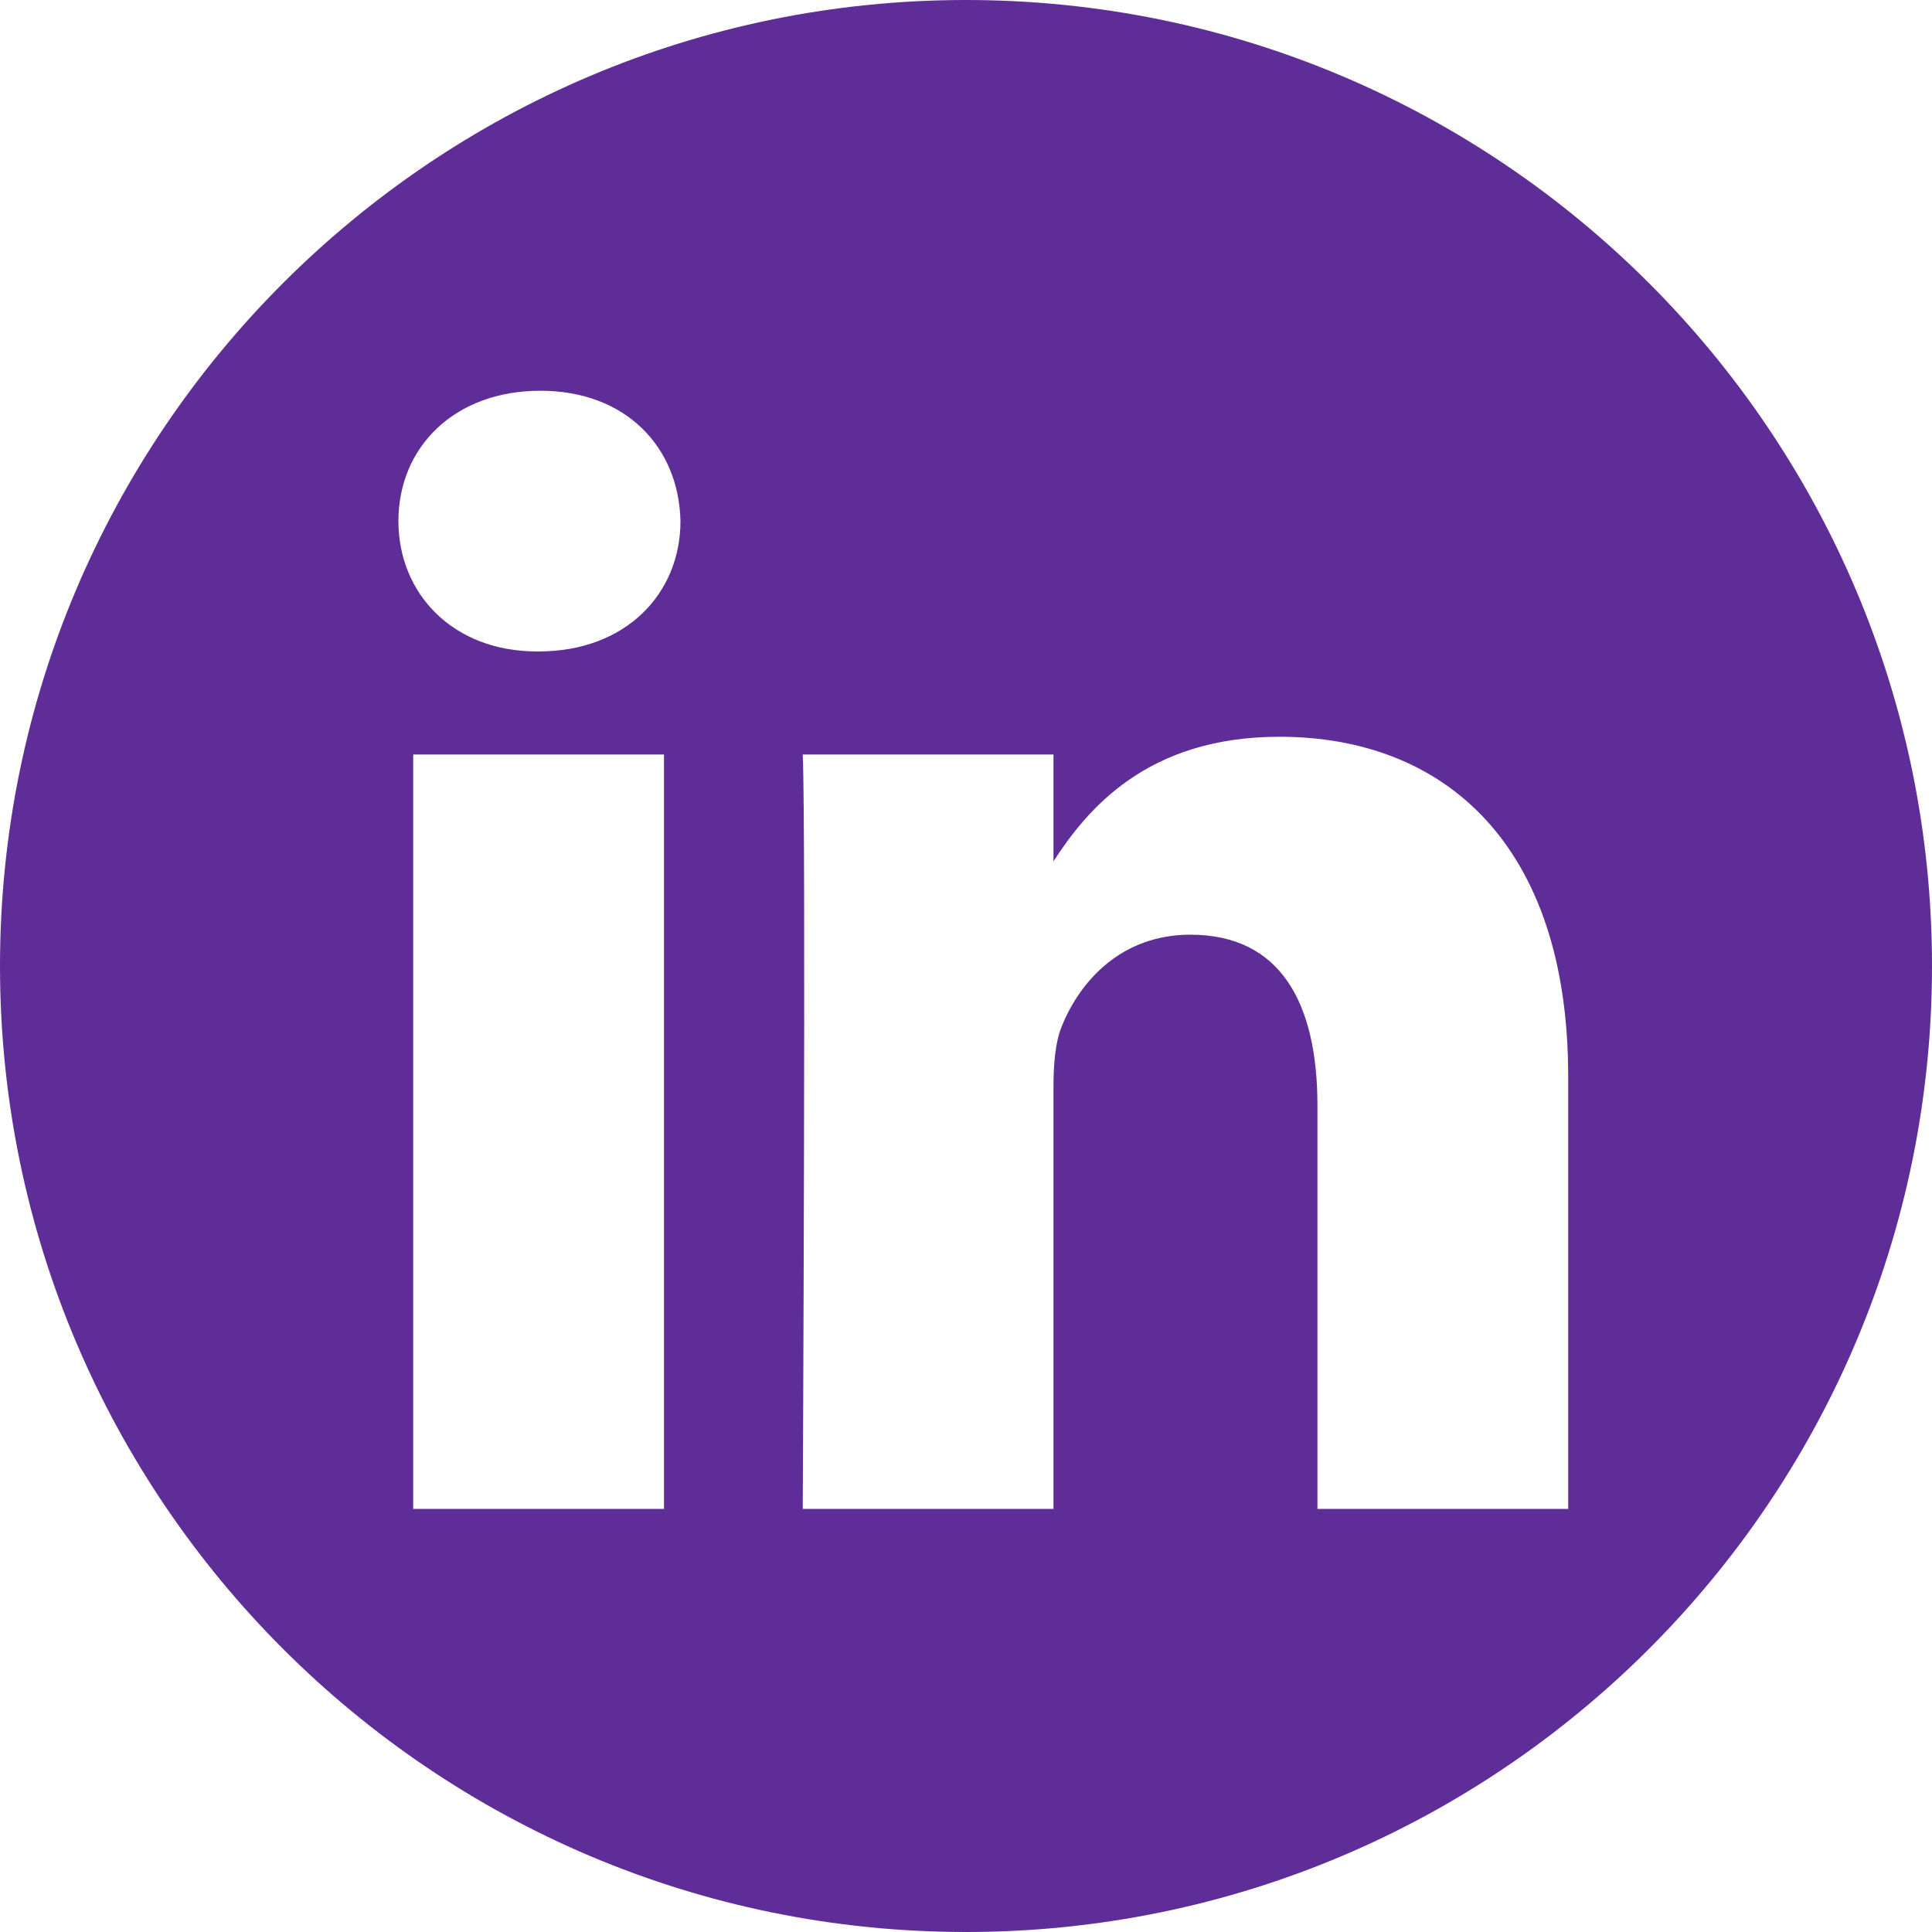
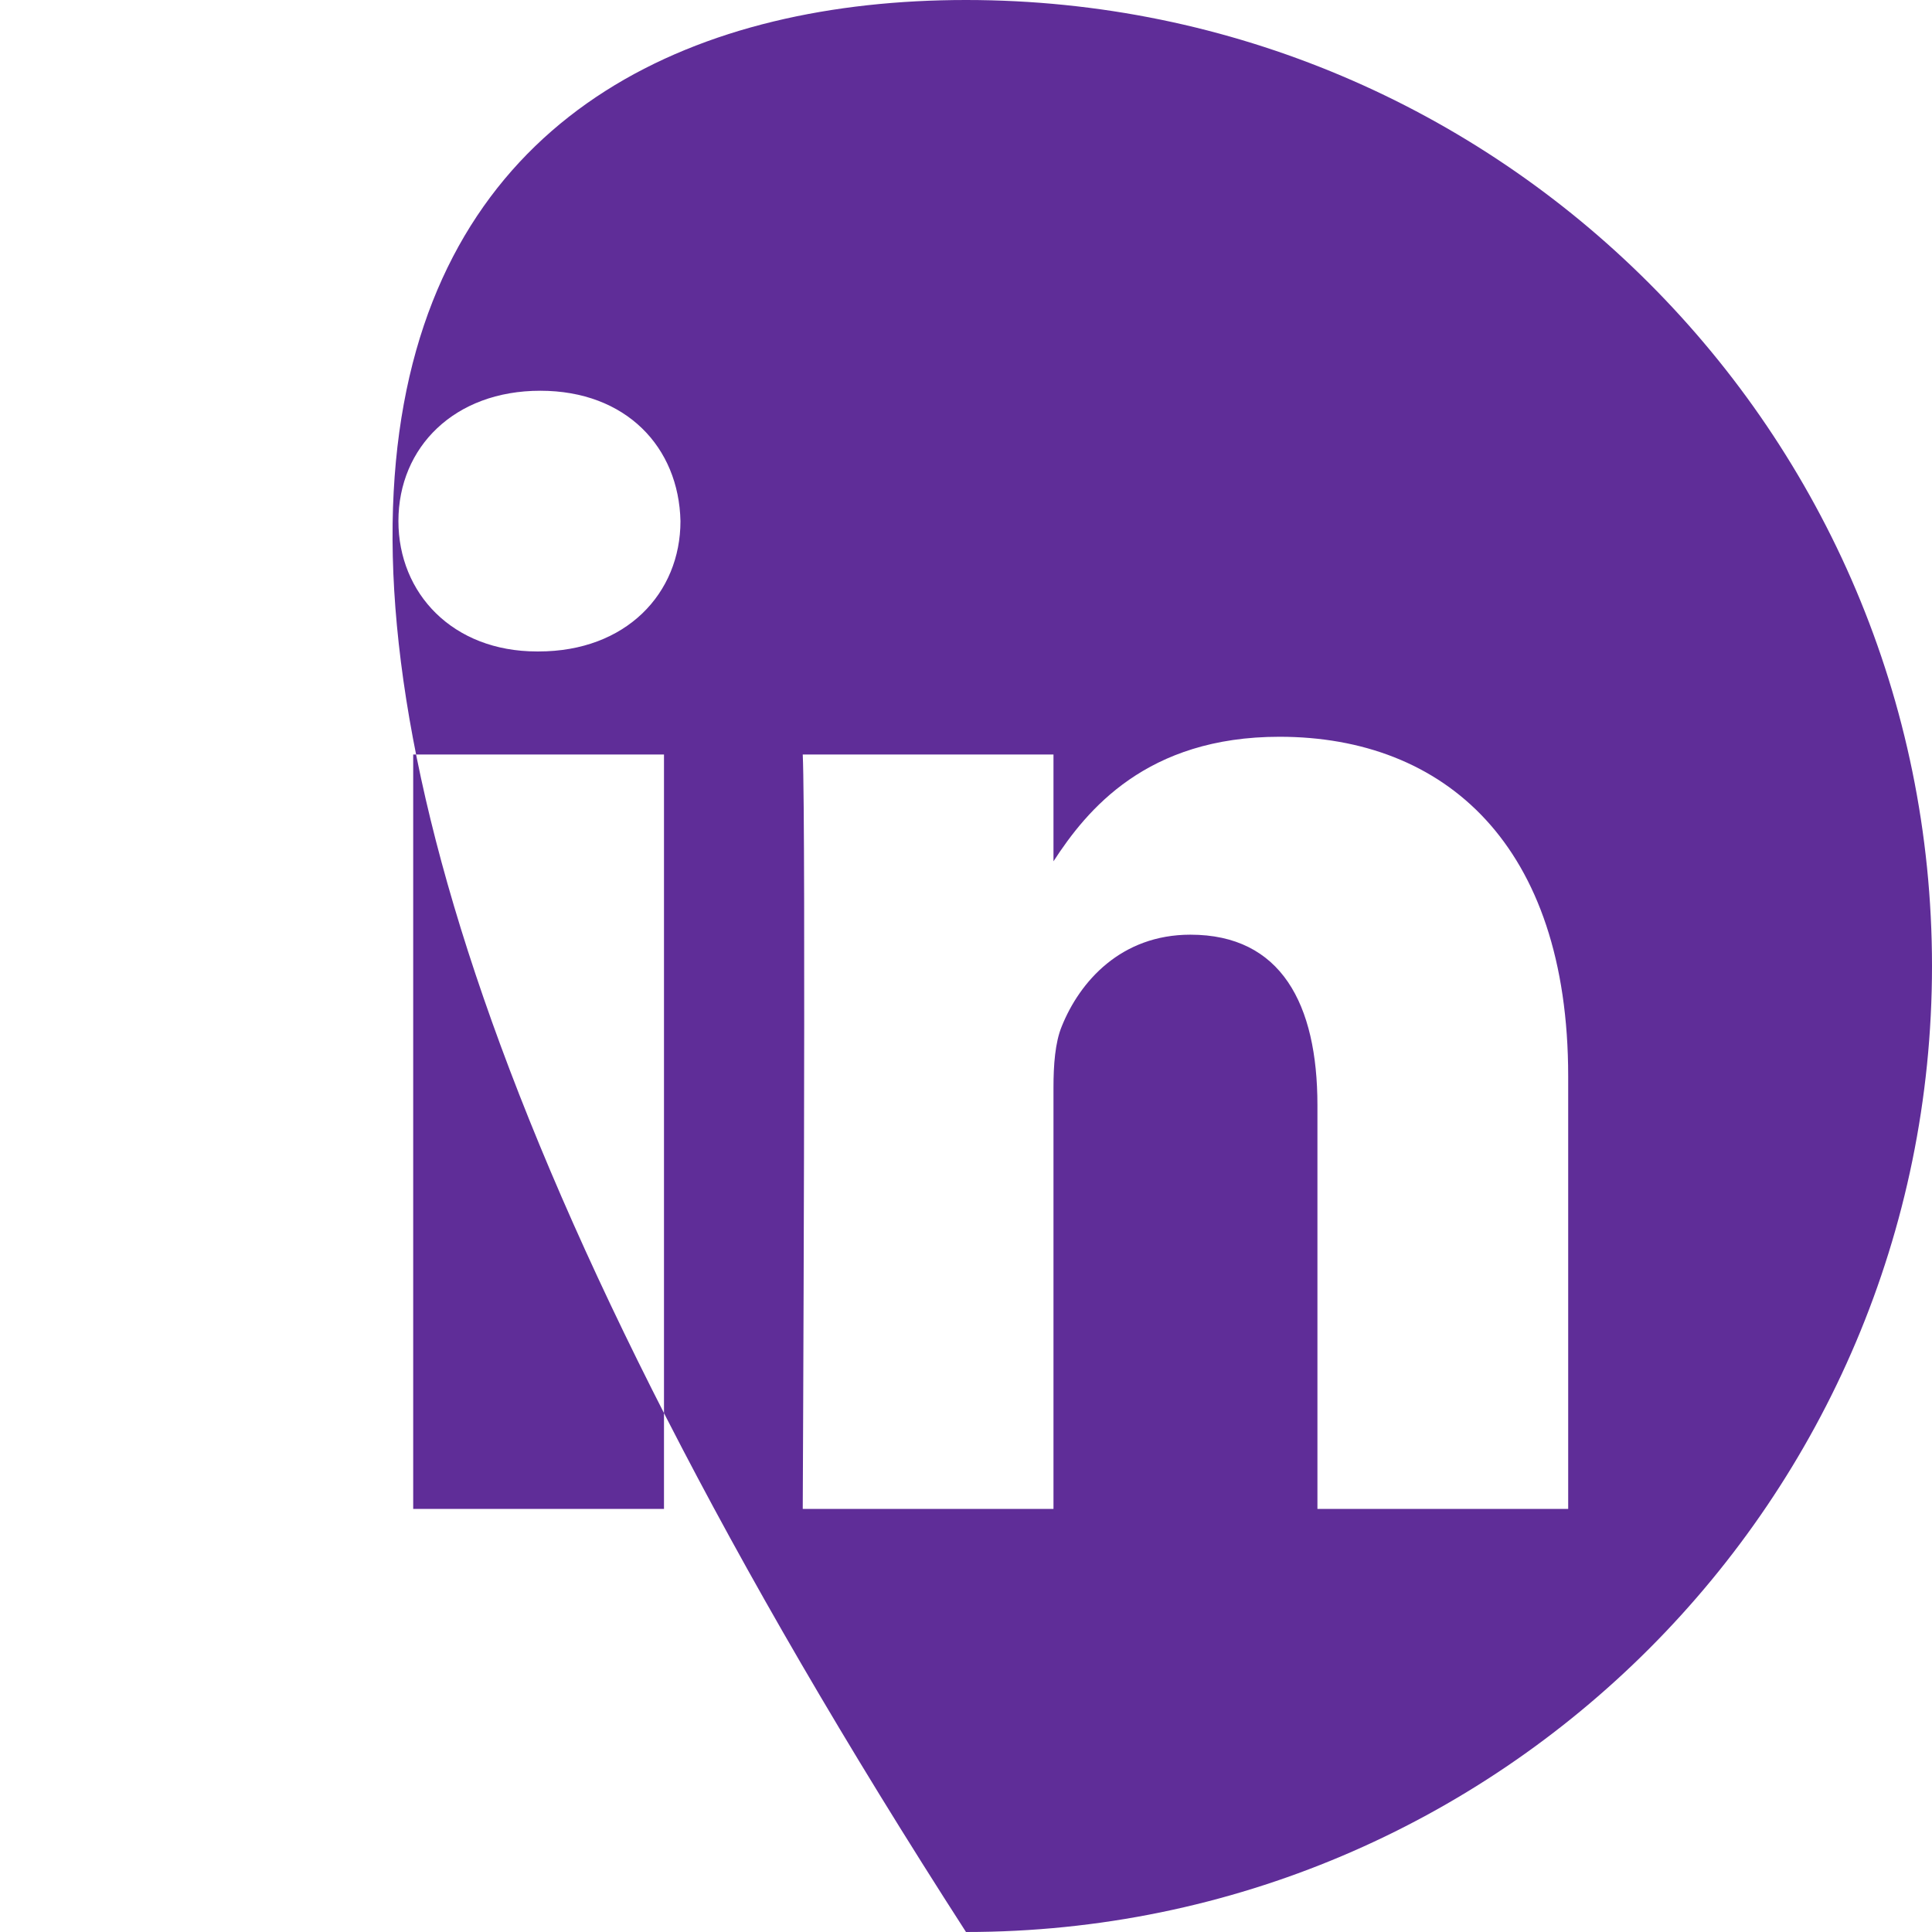
<svg xmlns="http://www.w3.org/2000/svg" width="100px" height="100px" viewBox="0 0 100 100" version="1.1">
  <title>Shape</title>
  <g id="Symbols" stroke="none" stroke-width="1" fill="none" fill-rule="evenodd">
    <g id="5279114_linkedin_network_social-network_linkedin-logo_icon-copy" fill="#5F2D98">
-       <path d="M50,0 C77.596,0 100,22.404 100,50 C100,77.596 77.596,100 50,100 C22.404,100 0,77.596 0,50 C0,22.404 22.404,0 50,0 Z M34.368,78.1 L34.368,39.053 L21.387,39.053 L21.387,78.1 L34.368,78.1 Z M81.169,78.1 L81.169,55.708 C81.169,43.714 74.765,38.135 66.225,38.135 C59.34,38.135 56.255,41.921 54.528,44.581 L54.528,39.053 L41.55,39.053 C41.722,42.716 41.55,78.1 41.55,78.1 L54.528,78.1 L54.528,56.293 C54.528,55.126 54.612,53.959 54.956,53.125 C55.893,50.794 58.03,48.379 61.615,48.379 C66.309,48.379 68.19,51.961 68.19,57.208 L68.19,78.1 L81.169,78.1 L81.169,78.1 Z M27.965,20.225 C23.523,20.225 20.622,23.145 20.622,26.972 C20.622,30.718 23.435,33.719 27.793,33.719 L27.877,33.719 C32.403,33.719 35.221,30.718 35.221,26.972 C35.137,23.145 32.403,20.225 27.965,20.225 Z" id="Shape" />
+       <path d="M50,0 C77.596,0 100,22.404 100,50 C100,77.596 77.596,100 50,100 C0,22.404 22.404,0 50,0 Z M34.368,78.1 L34.368,39.053 L21.387,39.053 L21.387,78.1 L34.368,78.1 Z M81.169,78.1 L81.169,55.708 C81.169,43.714 74.765,38.135 66.225,38.135 C59.34,38.135 56.255,41.921 54.528,44.581 L54.528,39.053 L41.55,39.053 C41.722,42.716 41.55,78.1 41.55,78.1 L54.528,78.1 L54.528,56.293 C54.528,55.126 54.612,53.959 54.956,53.125 C55.893,50.794 58.03,48.379 61.615,48.379 C66.309,48.379 68.19,51.961 68.19,57.208 L68.19,78.1 L81.169,78.1 L81.169,78.1 Z M27.965,20.225 C23.523,20.225 20.622,23.145 20.622,26.972 C20.622,30.718 23.435,33.719 27.793,33.719 L27.877,33.719 C32.403,33.719 35.221,30.718 35.221,26.972 C35.137,23.145 32.403,20.225 27.965,20.225 Z" id="Shape" />
    </g>
  </g>
</svg>